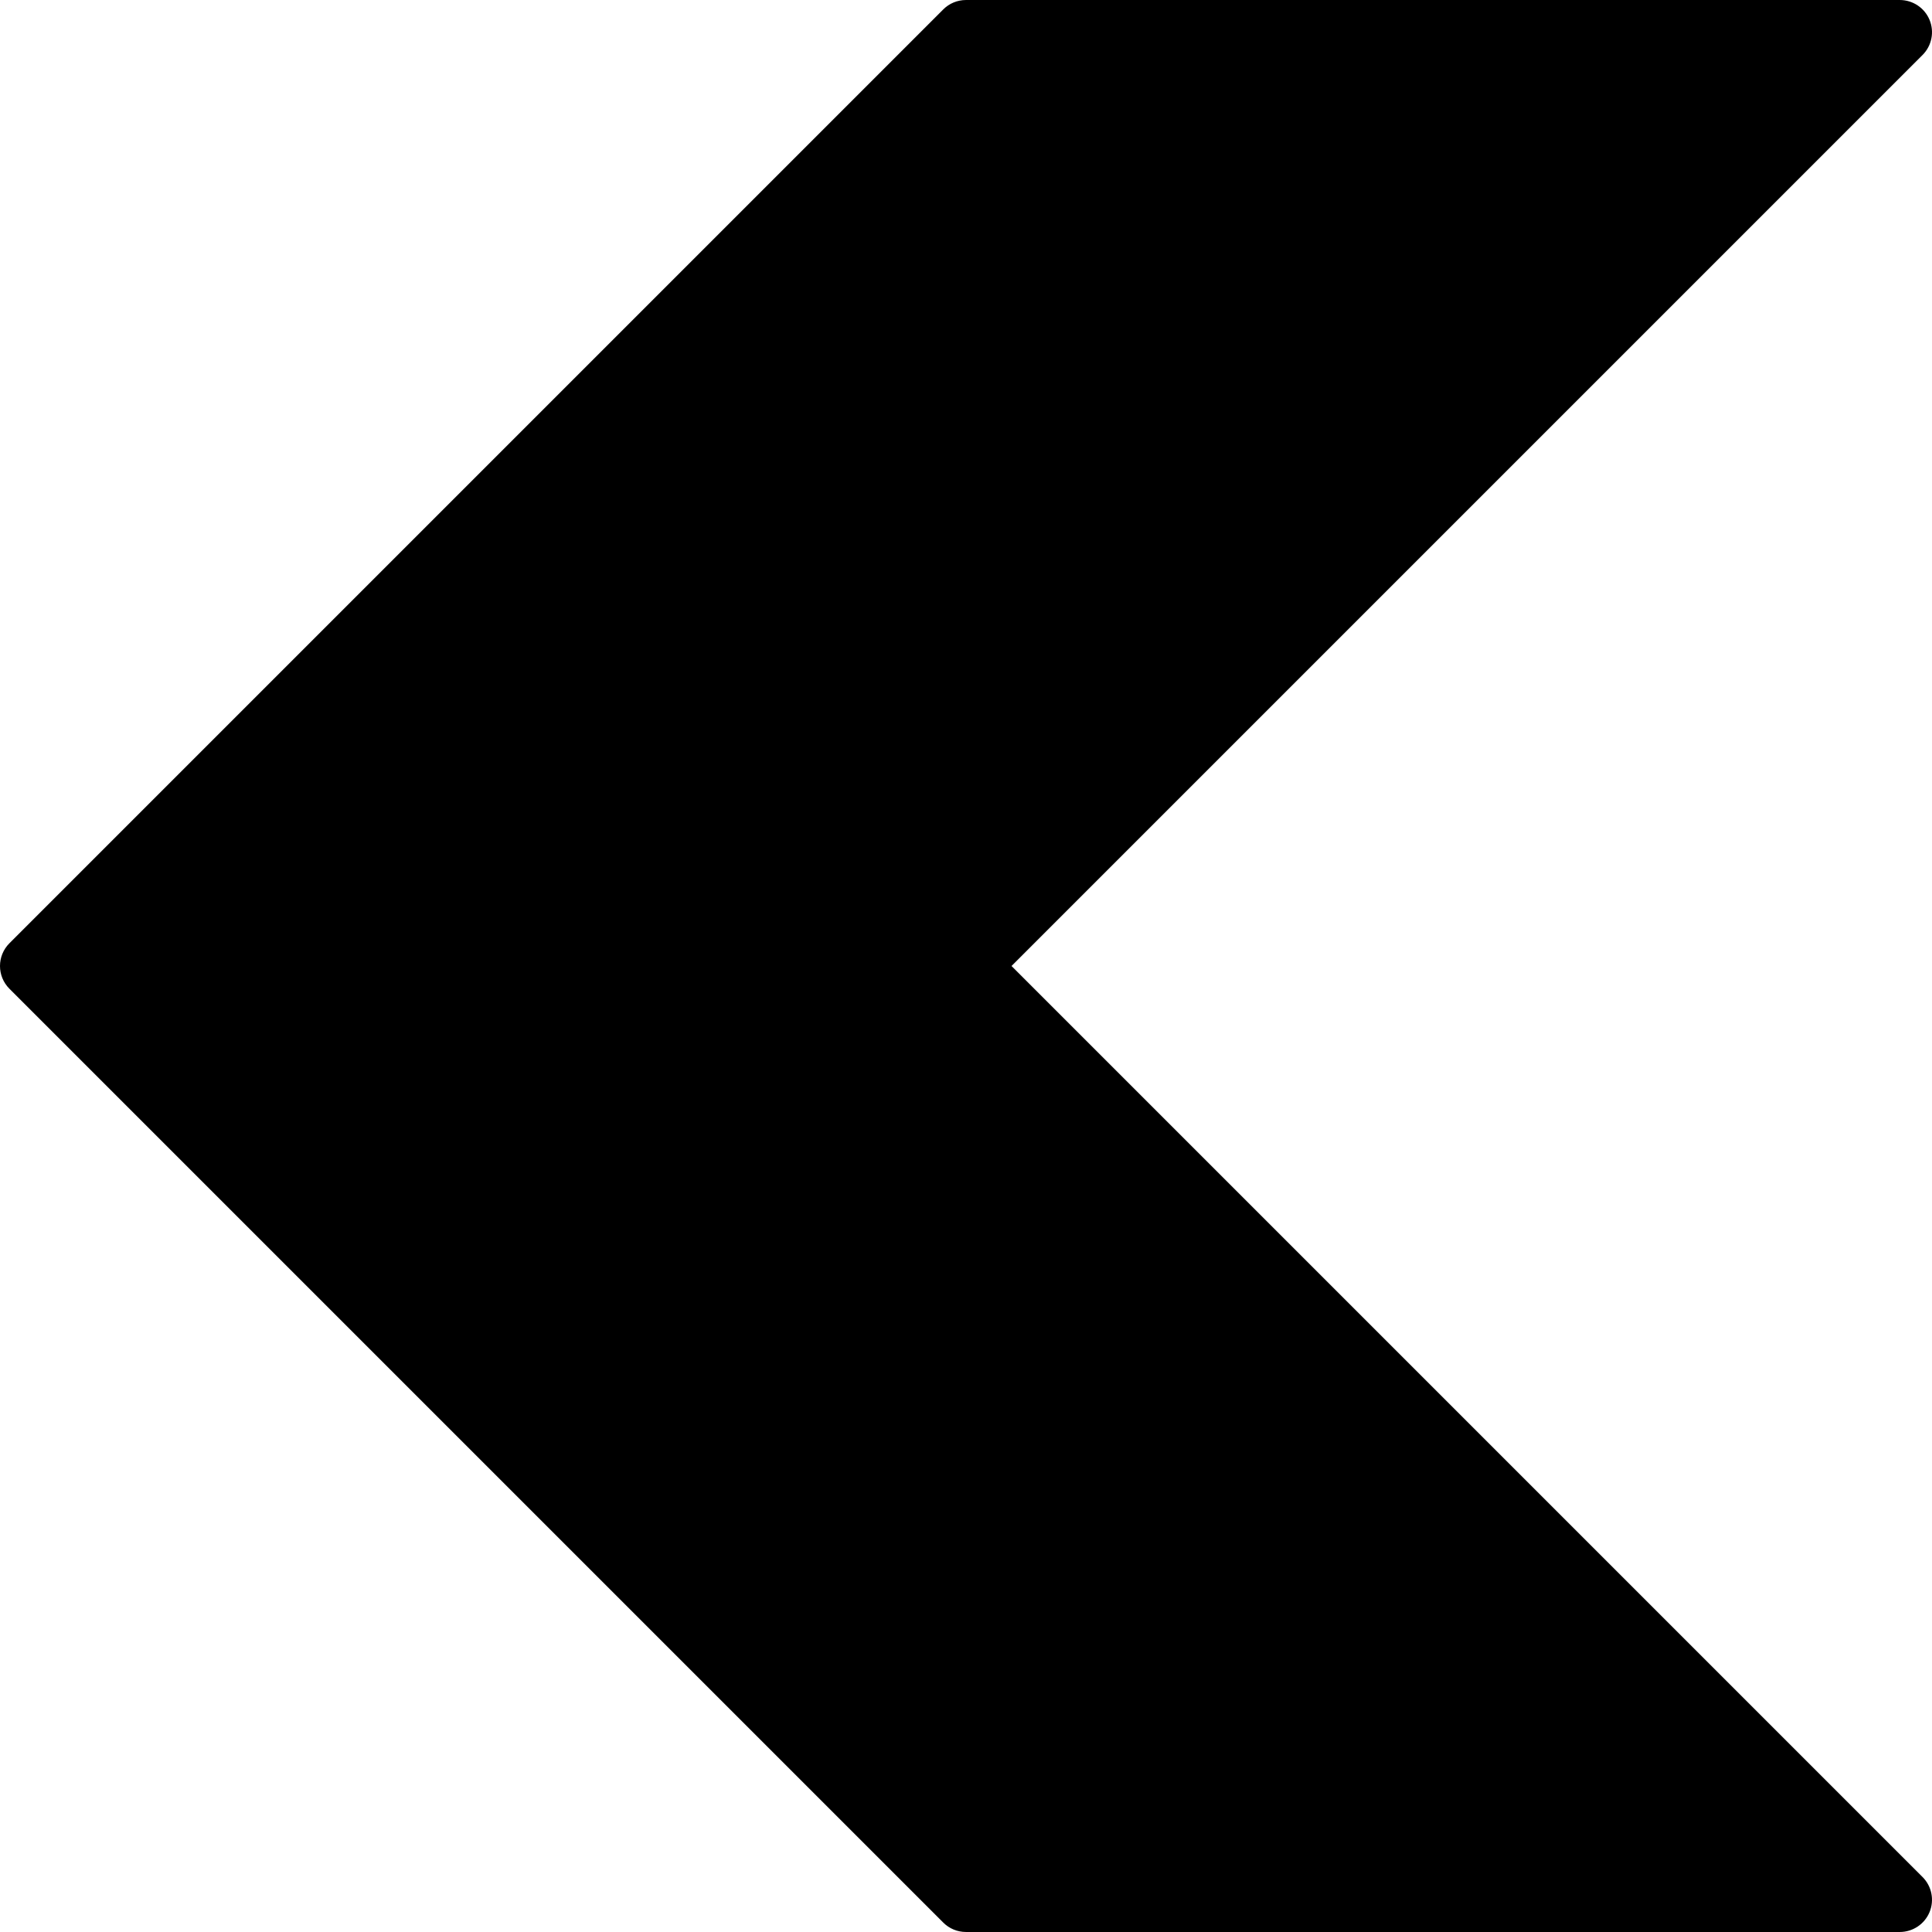
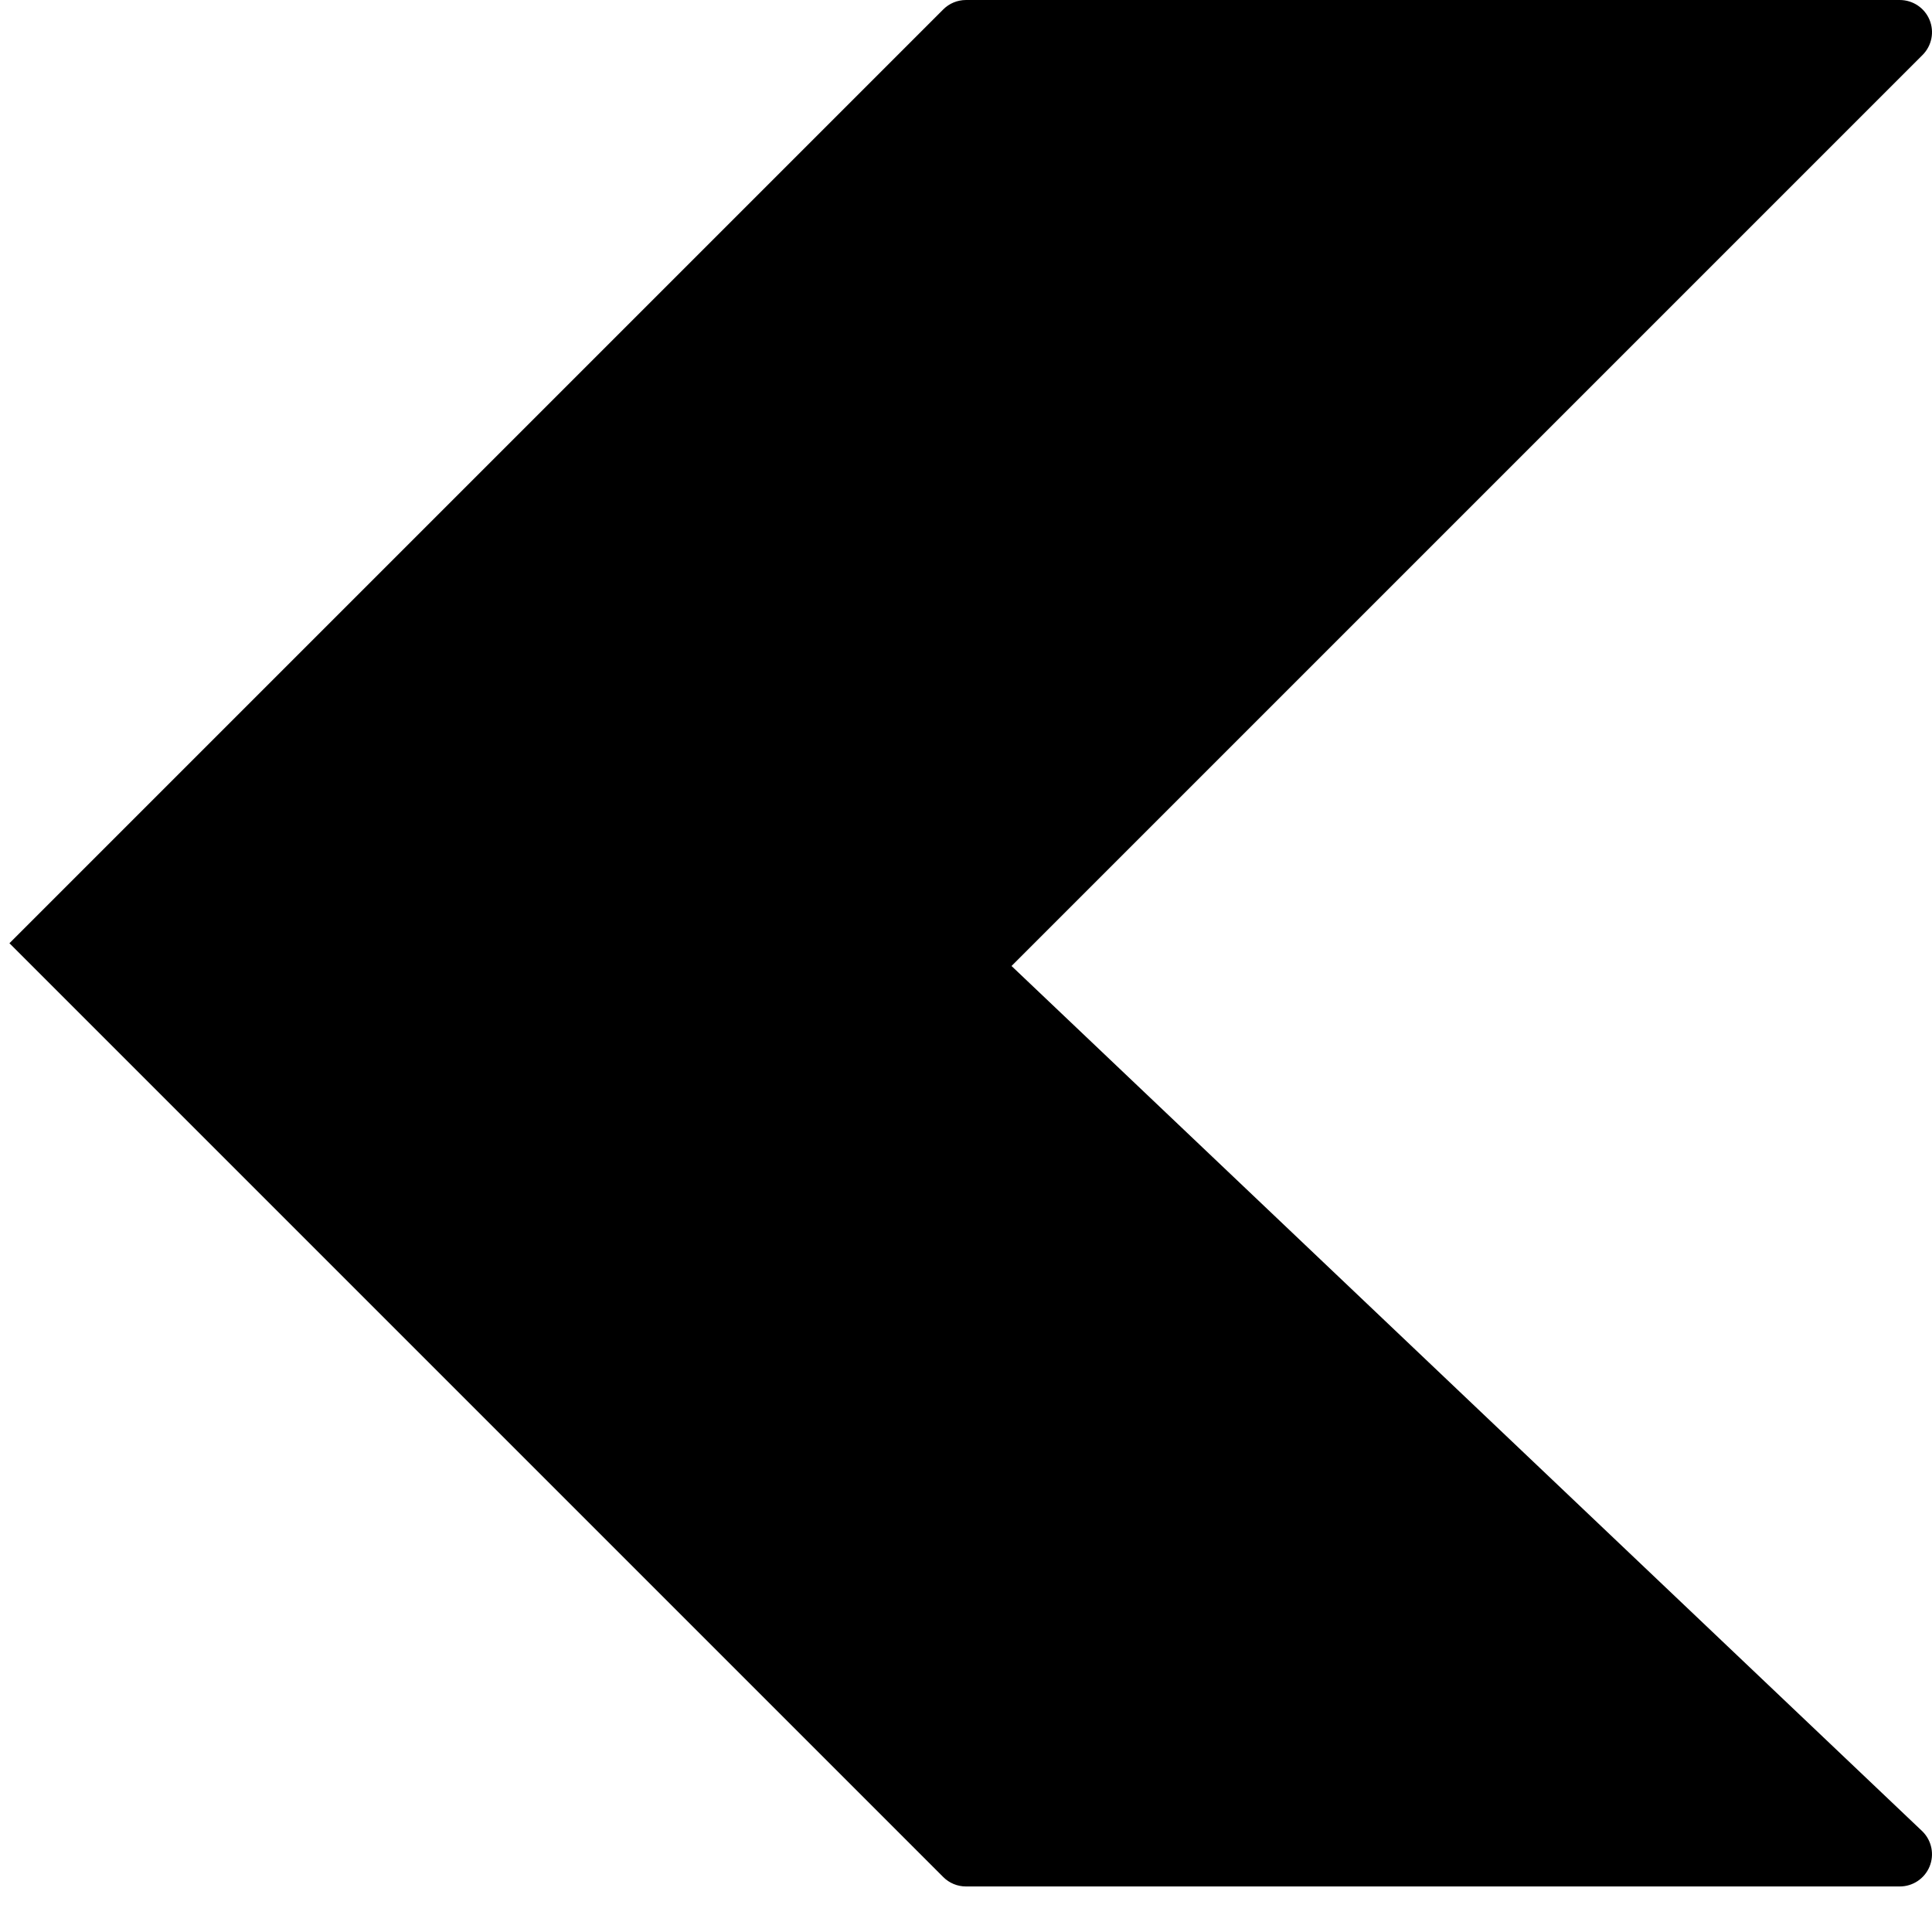
<svg xmlns="http://www.w3.org/2000/svg" version="1.1" id="Layer_1" x="0px" y="0px" viewBox="0 0 512.004 512.004" style="enable-background:new 0 0 512.004 512.004;" xml:space="preserve">
  <g>
    <g>
-       <path d="M268.068,256.002L509.502,14.568c2.441-2.441,3.174-6.11,1.852-9.301c-1.314-3.183-4.437-5.265-7.885-5.265H256.002    c-2.27,0-4.437,0.896-6.033,2.5L2.502,249.969c-3.336,3.337-3.336,8.73,0,12.066l247.467,247.467c1.596,1.604,3.763,2.5,6.033,2.5    h247.467c3.447,0,6.571-2.082,7.885-5.265c1.323-3.191,0.589-6.861-1.852-9.301L268.068,256.002z" />
+       <path d="M268.068,256.002L509.502,14.568c2.441-2.441,3.174-6.11,1.852-9.301c-1.314-3.183-4.437-5.265-7.885-5.265H256.002    c-2.27,0-4.437,0.896-6.033,2.5L2.502,249.969l247.467,247.467c1.596,1.604,3.763,2.5,6.033,2.5    h247.467c3.447,0,6.571-2.082,7.885-5.265c1.323-3.191,0.589-6.861-1.852-9.301L268.068,256.002z" />
    </g>
  </g>
  <g>
</g>
  <g>
</g>
  <g>
</g>
  <g>
</g>
  <g>
</g>
  <g>
</g>
  <g>
</g>
  <g>
</g>
  <g>
</g>
  <g>
</g>
  <g>
</g>
  <g>
</g>
  <g>
</g>
  <g>
</g>
  <g>
</g>
</svg>